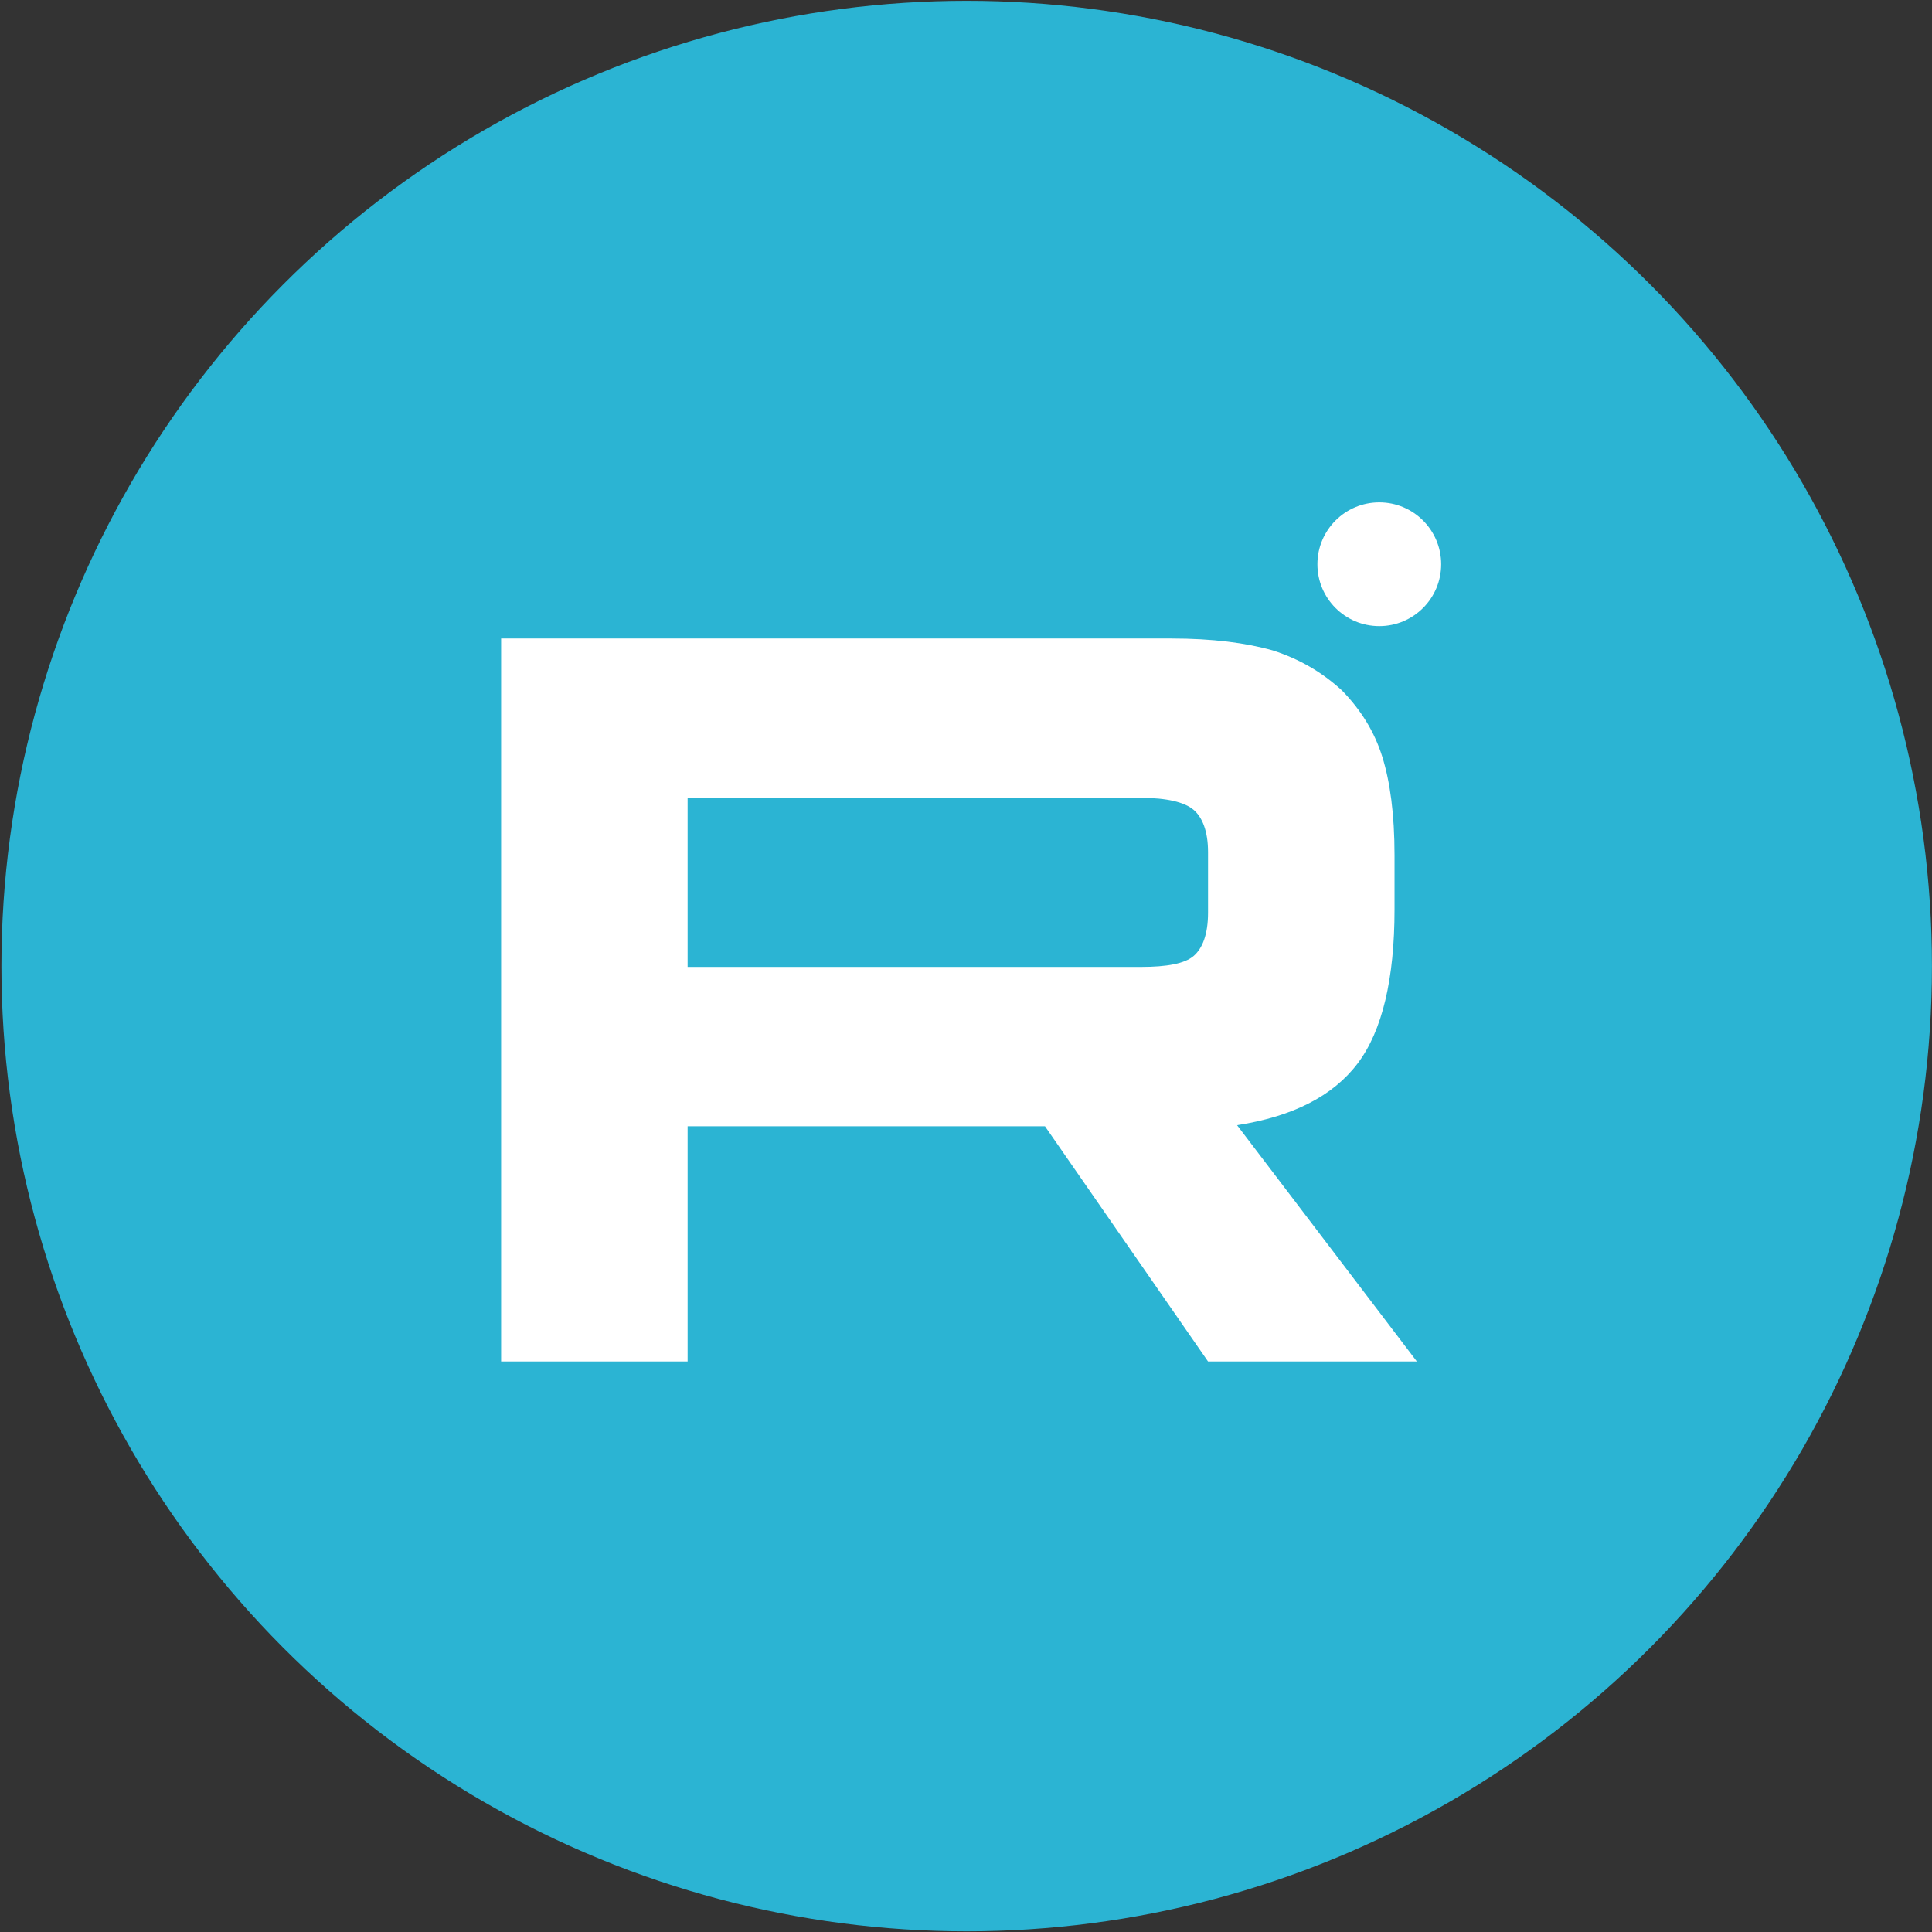
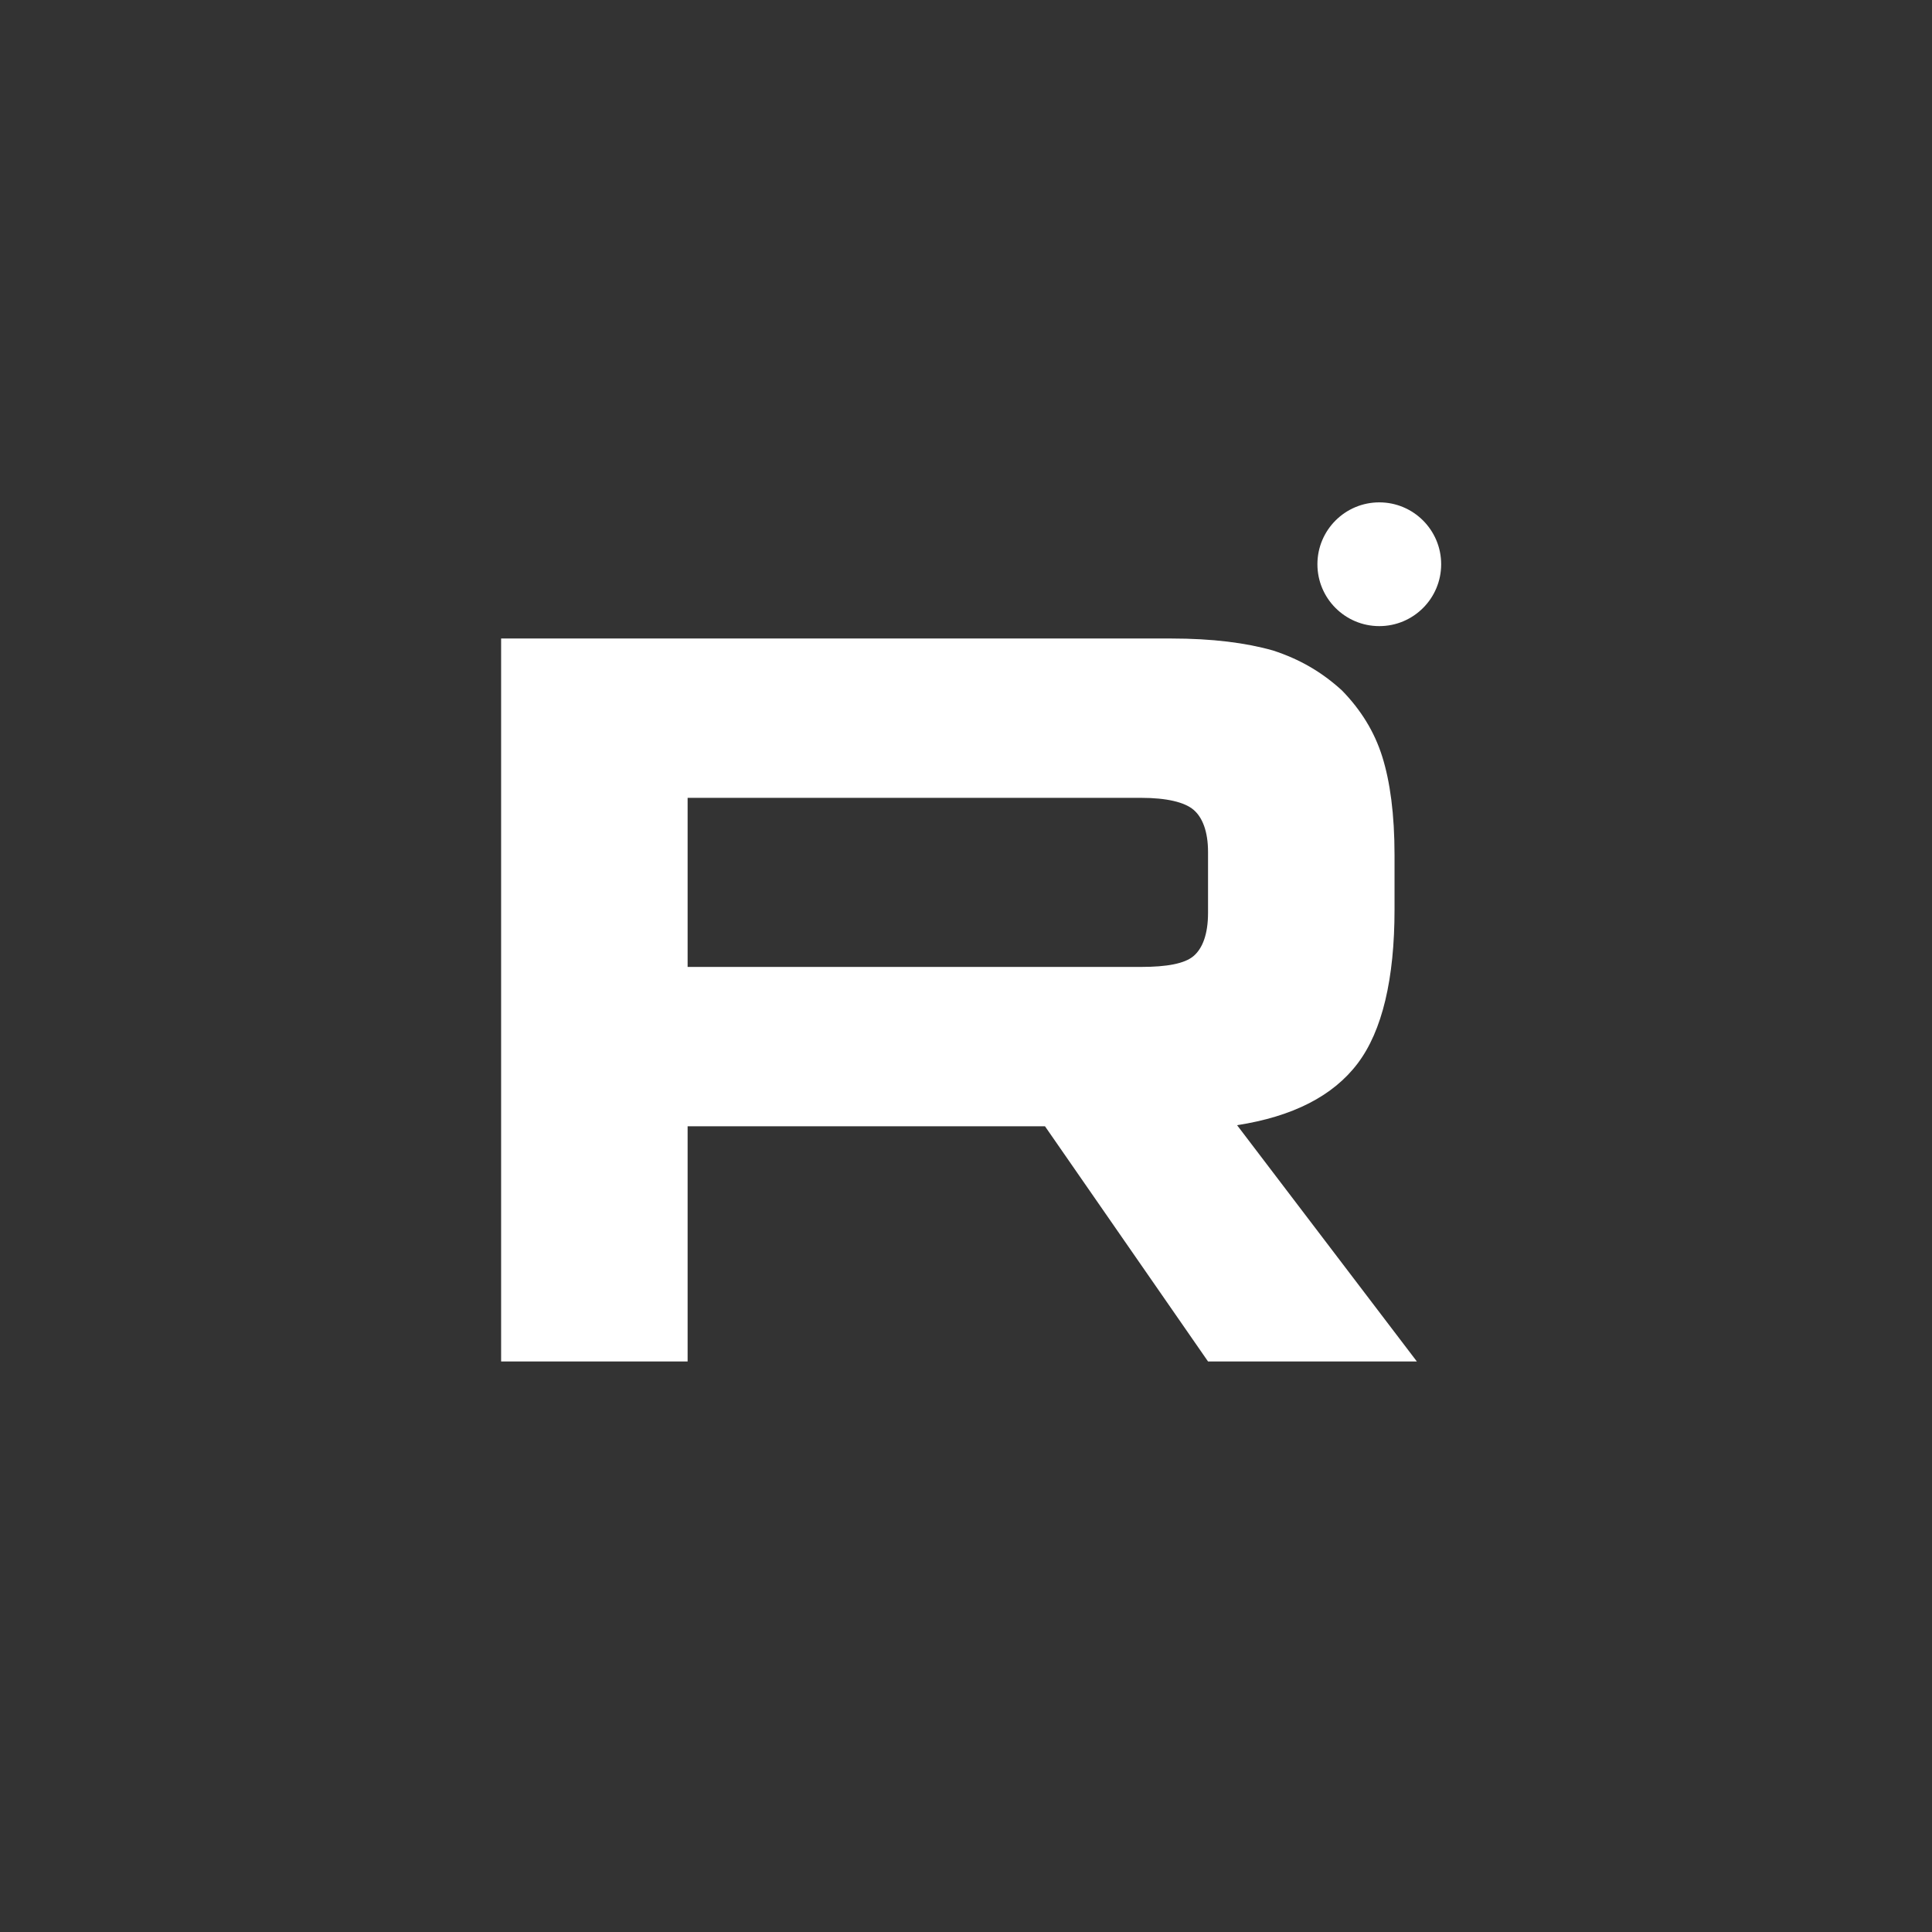
<svg xmlns="http://www.w3.org/2000/svg" width="1301" height="1301" viewBox="0 0 1301 1301" fill="none">
  <rect x="0" y="0" width="1301" height="1301" fill="#333333" stroke="none" />
-   <circle cx="650.962" cy="650.551" r="650" fill="#2BB4D3" />
-   <path d="M788.671 429.966H337.45V916.811H463.037V758.424H703.687L813.487 916.811H954.112L833.037 757.695C870.642 751.857 897.712 737.986 914.258 716.091C930.8 694.195 939.075 659.157 939.075 612.445V575.949C939.075 548.211 936.071 526.316 930.804 509.528C925.537 492.741 916.512 478.141 903.729 465.003C890.192 452.595 875.154 443.836 857.104 437.999C839.054 432.891 816.492 429.966 788.671 429.966ZM768.367 651.132H463.037V537.261H768.367C785.658 537.261 797.692 540.178 803.708 545.291C809.725 550.399 813.487 559.886 813.487 573.757V614.632C813.487 629.228 809.725 638.716 803.708 643.824C797.692 648.932 785.662 651.124 768.367 651.124V651.132Z" fill="white" />
+   <path d="M788.671 429.966H337.45V916.811H463.037V758.424H703.687L813.487 916.811H954.112L833.037 757.695C870.642 751.857 897.712 737.986 914.258 716.091C930.8 694.195 939.075 659.157 939.075 612.445V575.949C939.075 548.211 936.071 526.316 930.804 509.528C925.537 492.741 916.512 478.141 903.729 465.003C890.192 452.595 875.154 443.836 857.104 437.999C839.054 432.891 816.492 429.966 788.671 429.966M768.367 651.132H463.037V537.261H768.367C785.658 537.261 797.692 540.178 803.708 545.291C809.725 550.399 813.487 559.886 813.487 573.757V614.632C813.487 629.228 809.725 638.716 803.708 643.824C797.692 648.932 785.662 651.124 768.367 651.124V651.132Z" fill="white" />
  <path d="M928.817 421.624C951.817 421.624 970.475 402.97 970.475 379.957C970.475 356.945 951.817 338.291 928.817 338.291C905.8 338.291 887.142 356.945 887.142 379.957C887.142 402.97 905.8 421.624 928.817 421.624Z" fill="white" />
</svg>